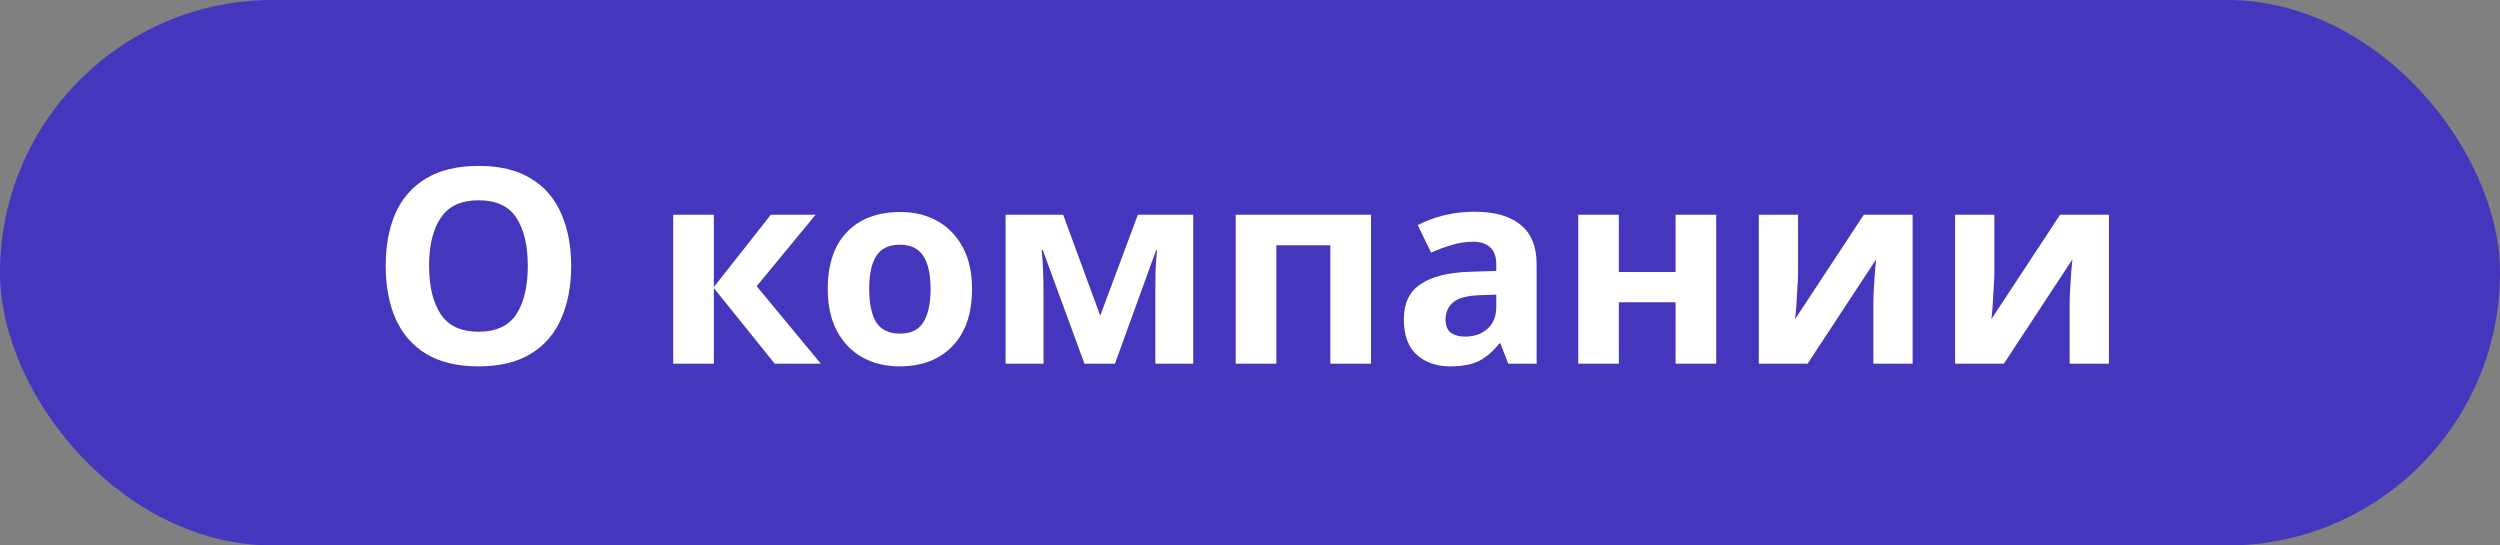
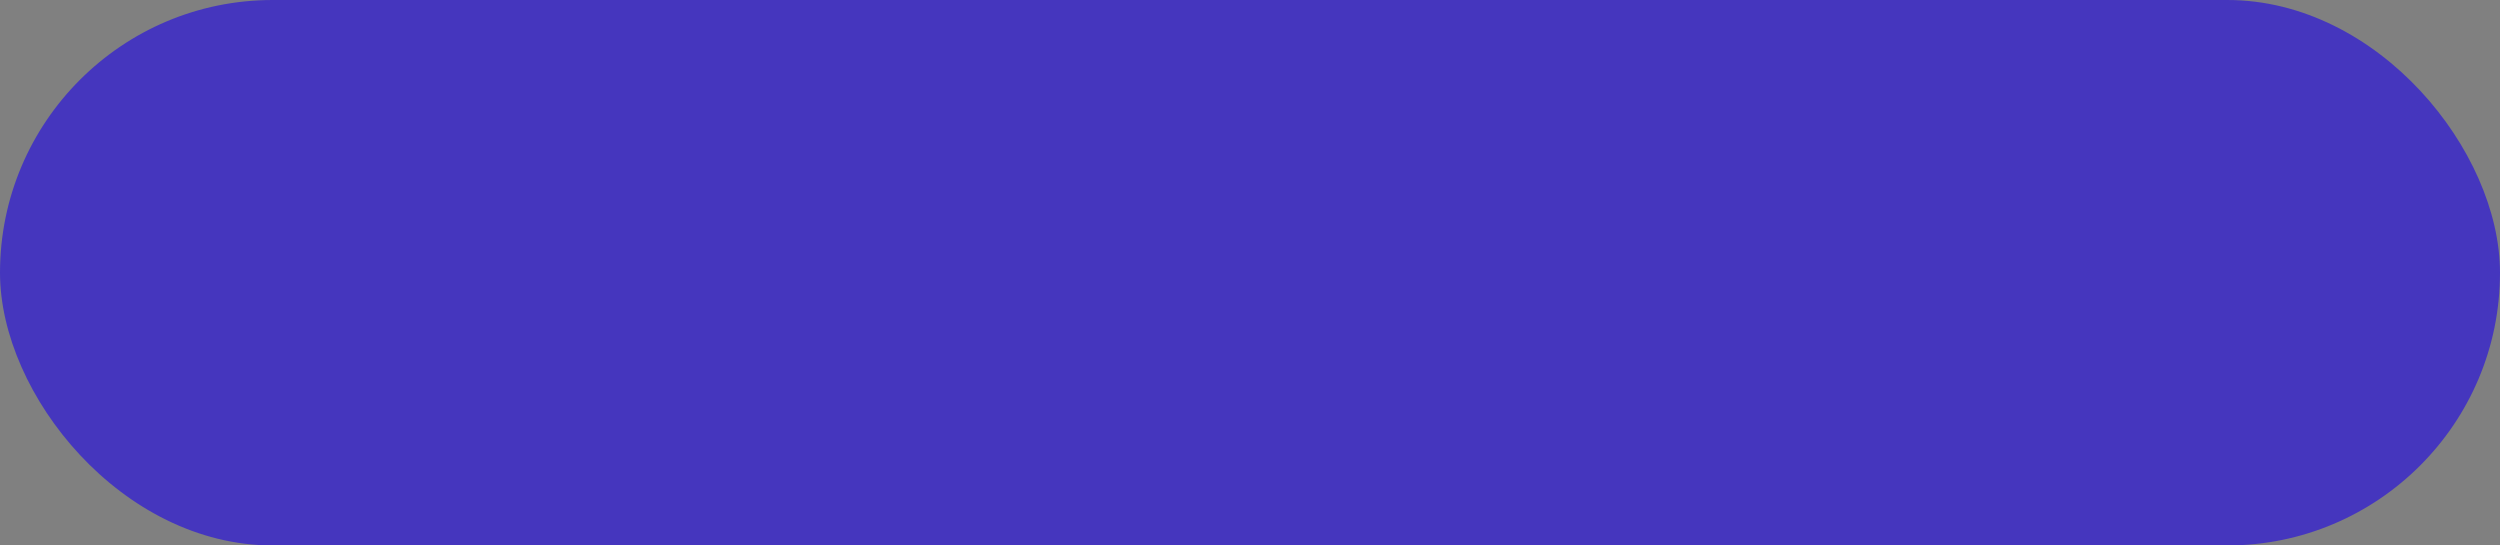
<svg xmlns="http://www.w3.org/2000/svg" width="110" height="24" viewBox="0 0 110 24" fill="none">
  <rect x="0" y="0" width="110" height="24" fill="#808080" stroke="none" />
  <rect width="110" height="24" rx="12" fill="#4536BE" />
-   <path d="M25.131 11.704C25.131 12.592 24.983 13.368 24.687 14.032C24.399 14.688 23.955 15.2 23.355 15.568C22.755 15.936 21.987 16.12 21.051 16.12C20.123 16.12 19.355 15.936 18.747 15.568C18.147 15.2 17.699 14.684 17.403 14.02C17.115 13.356 16.971 12.58 16.971 11.692C16.971 10.804 17.115 10.032 17.403 9.376C17.699 8.72 18.147 8.212 18.747 7.852C19.355 7.484 20.127 7.3 21.063 7.3C21.991 7.3 22.755 7.484 23.355 7.852C23.955 8.212 24.399 8.724 24.687 9.388C24.983 10.044 25.131 10.816 25.131 11.704ZM18.879 11.704C18.879 12.6 19.051 13.308 19.395 13.828C19.739 14.34 20.291 14.596 21.051 14.596C21.827 14.596 22.383 14.34 22.719 13.828C23.055 13.308 23.223 12.6 23.223 11.704C23.223 10.8 23.055 10.092 22.719 9.58C22.383 9.068 21.831 8.812 21.063 8.812C20.295 8.812 19.739 9.068 19.395 9.58C19.051 10.092 18.879 10.8 18.879 11.704ZM33.917 9.448H35.886L33.294 12.592L36.114 16H34.086L31.41 12.676V16H29.622V9.448H31.41V12.628L33.917 9.448ZM42.769 12.712C42.769 13.8 42.481 14.64 41.905 15.232C41.337 15.824 40.561 16.12 39.577 16.12C38.969 16.12 38.425 15.988 37.945 15.724C37.473 15.46 37.101 15.076 36.829 14.572C36.557 14.06 36.421 13.44 36.421 12.712C36.421 11.624 36.705 10.788 37.273 10.204C37.841 9.62 38.621 9.328 39.613 9.328C40.229 9.328 40.773 9.46 41.245 9.724C41.717 9.988 42.089 10.372 42.361 10.876C42.633 11.372 42.769 11.984 42.769 12.712ZM38.245 12.712C38.245 13.36 38.349 13.852 38.557 14.188C38.773 14.516 39.121 14.68 39.601 14.68C40.073 14.68 40.413 14.516 40.621 14.188C40.837 13.852 40.945 13.36 40.945 12.712C40.945 12.064 40.837 11.58 40.621 11.26C40.413 10.932 40.069 10.768 39.589 10.768C39.117 10.768 38.773 10.932 38.557 11.26C38.349 11.58 38.245 12.064 38.245 12.712ZM52.502 9.448V16H50.834V12.784C50.834 12.464 50.839 12.152 50.846 11.848C50.862 11.544 50.883 11.264 50.907 11.008H50.87L49.059 16H47.715L45.879 10.996H45.831C45.862 11.26 45.883 11.544 45.891 11.848C45.907 12.144 45.914 12.472 45.914 12.832V16H44.246V9.448H46.779L48.41 13.888L50.066 9.448H52.502ZM60.324 9.448V16H58.535V10.792H56.16V16H54.371V9.448H60.324ZM64.888 9.316C65.768 9.316 66.44 9.508 66.904 9.892C67.376 10.268 67.612 10.848 67.612 11.632V16H66.364L66.016 15.112H65.968C65.688 15.464 65.392 15.72 65.08 15.88C64.768 16.04 64.34 16.12 63.796 16.12C63.212 16.12 62.728 15.952 62.344 15.616C61.96 15.272 61.768 14.748 61.768 14.044C61.768 13.348 62.012 12.836 62.5 12.508C62.988 12.172 63.72 11.988 64.696 11.956L65.836 11.92V11.632C65.836 11.288 65.744 11.036 65.56 10.876C65.384 10.716 65.136 10.636 64.816 10.636C64.496 10.636 64.184 10.684 63.88 10.78C63.576 10.868 63.272 10.98 62.968 11.116L62.38 9.904C62.732 9.72 63.12 9.576 63.544 9.472C63.976 9.368 64.424 9.316 64.888 9.316ZM65.14 12.988C64.564 13.004 64.164 13.108 63.94 13.3C63.716 13.492 63.604 13.744 63.604 14.056C63.604 14.328 63.684 14.524 63.844 14.644C64.004 14.756 64.212 14.812 64.468 14.812C64.852 14.812 65.176 14.7 65.44 14.476C65.704 14.244 65.836 13.92 65.836 13.504V12.964L65.14 12.988ZM71.23 9.448V11.968H73.726V9.448H75.514V16H73.726V13.3H71.23V16H69.442V9.448H71.23ZM79.115 12.04C79.115 12.176 79.107 12.344 79.091 12.544C79.083 12.744 79.071 12.948 79.055 13.156C79.047 13.364 79.035 13.548 79.019 13.708C79.003 13.868 78.991 13.98 78.983 14.044L82.007 9.448H84.155V16H82.427V13.384C82.427 13.168 82.435 12.932 82.451 12.676C82.467 12.412 82.483 12.168 82.499 11.944C82.523 11.712 82.539 11.536 82.547 11.416L79.535 16H77.387V9.448H79.115V12.04ZM87.752 12.04C87.752 12.176 87.744 12.344 87.728 12.544C87.72 12.744 87.708 12.948 87.692 13.156C87.684 13.364 87.672 13.548 87.656 13.708C87.64 13.868 87.628 13.98 87.62 14.044L90.644 9.448H92.792V16H91.064V13.384C91.064 13.168 91.072 12.932 91.088 12.676C91.104 12.412 91.12 12.168 91.136 11.944C91.16 11.712 91.176 11.536 91.184 11.416L88.172 16H86.024V9.448H87.752V12.04Z" fill="white" />
</svg>